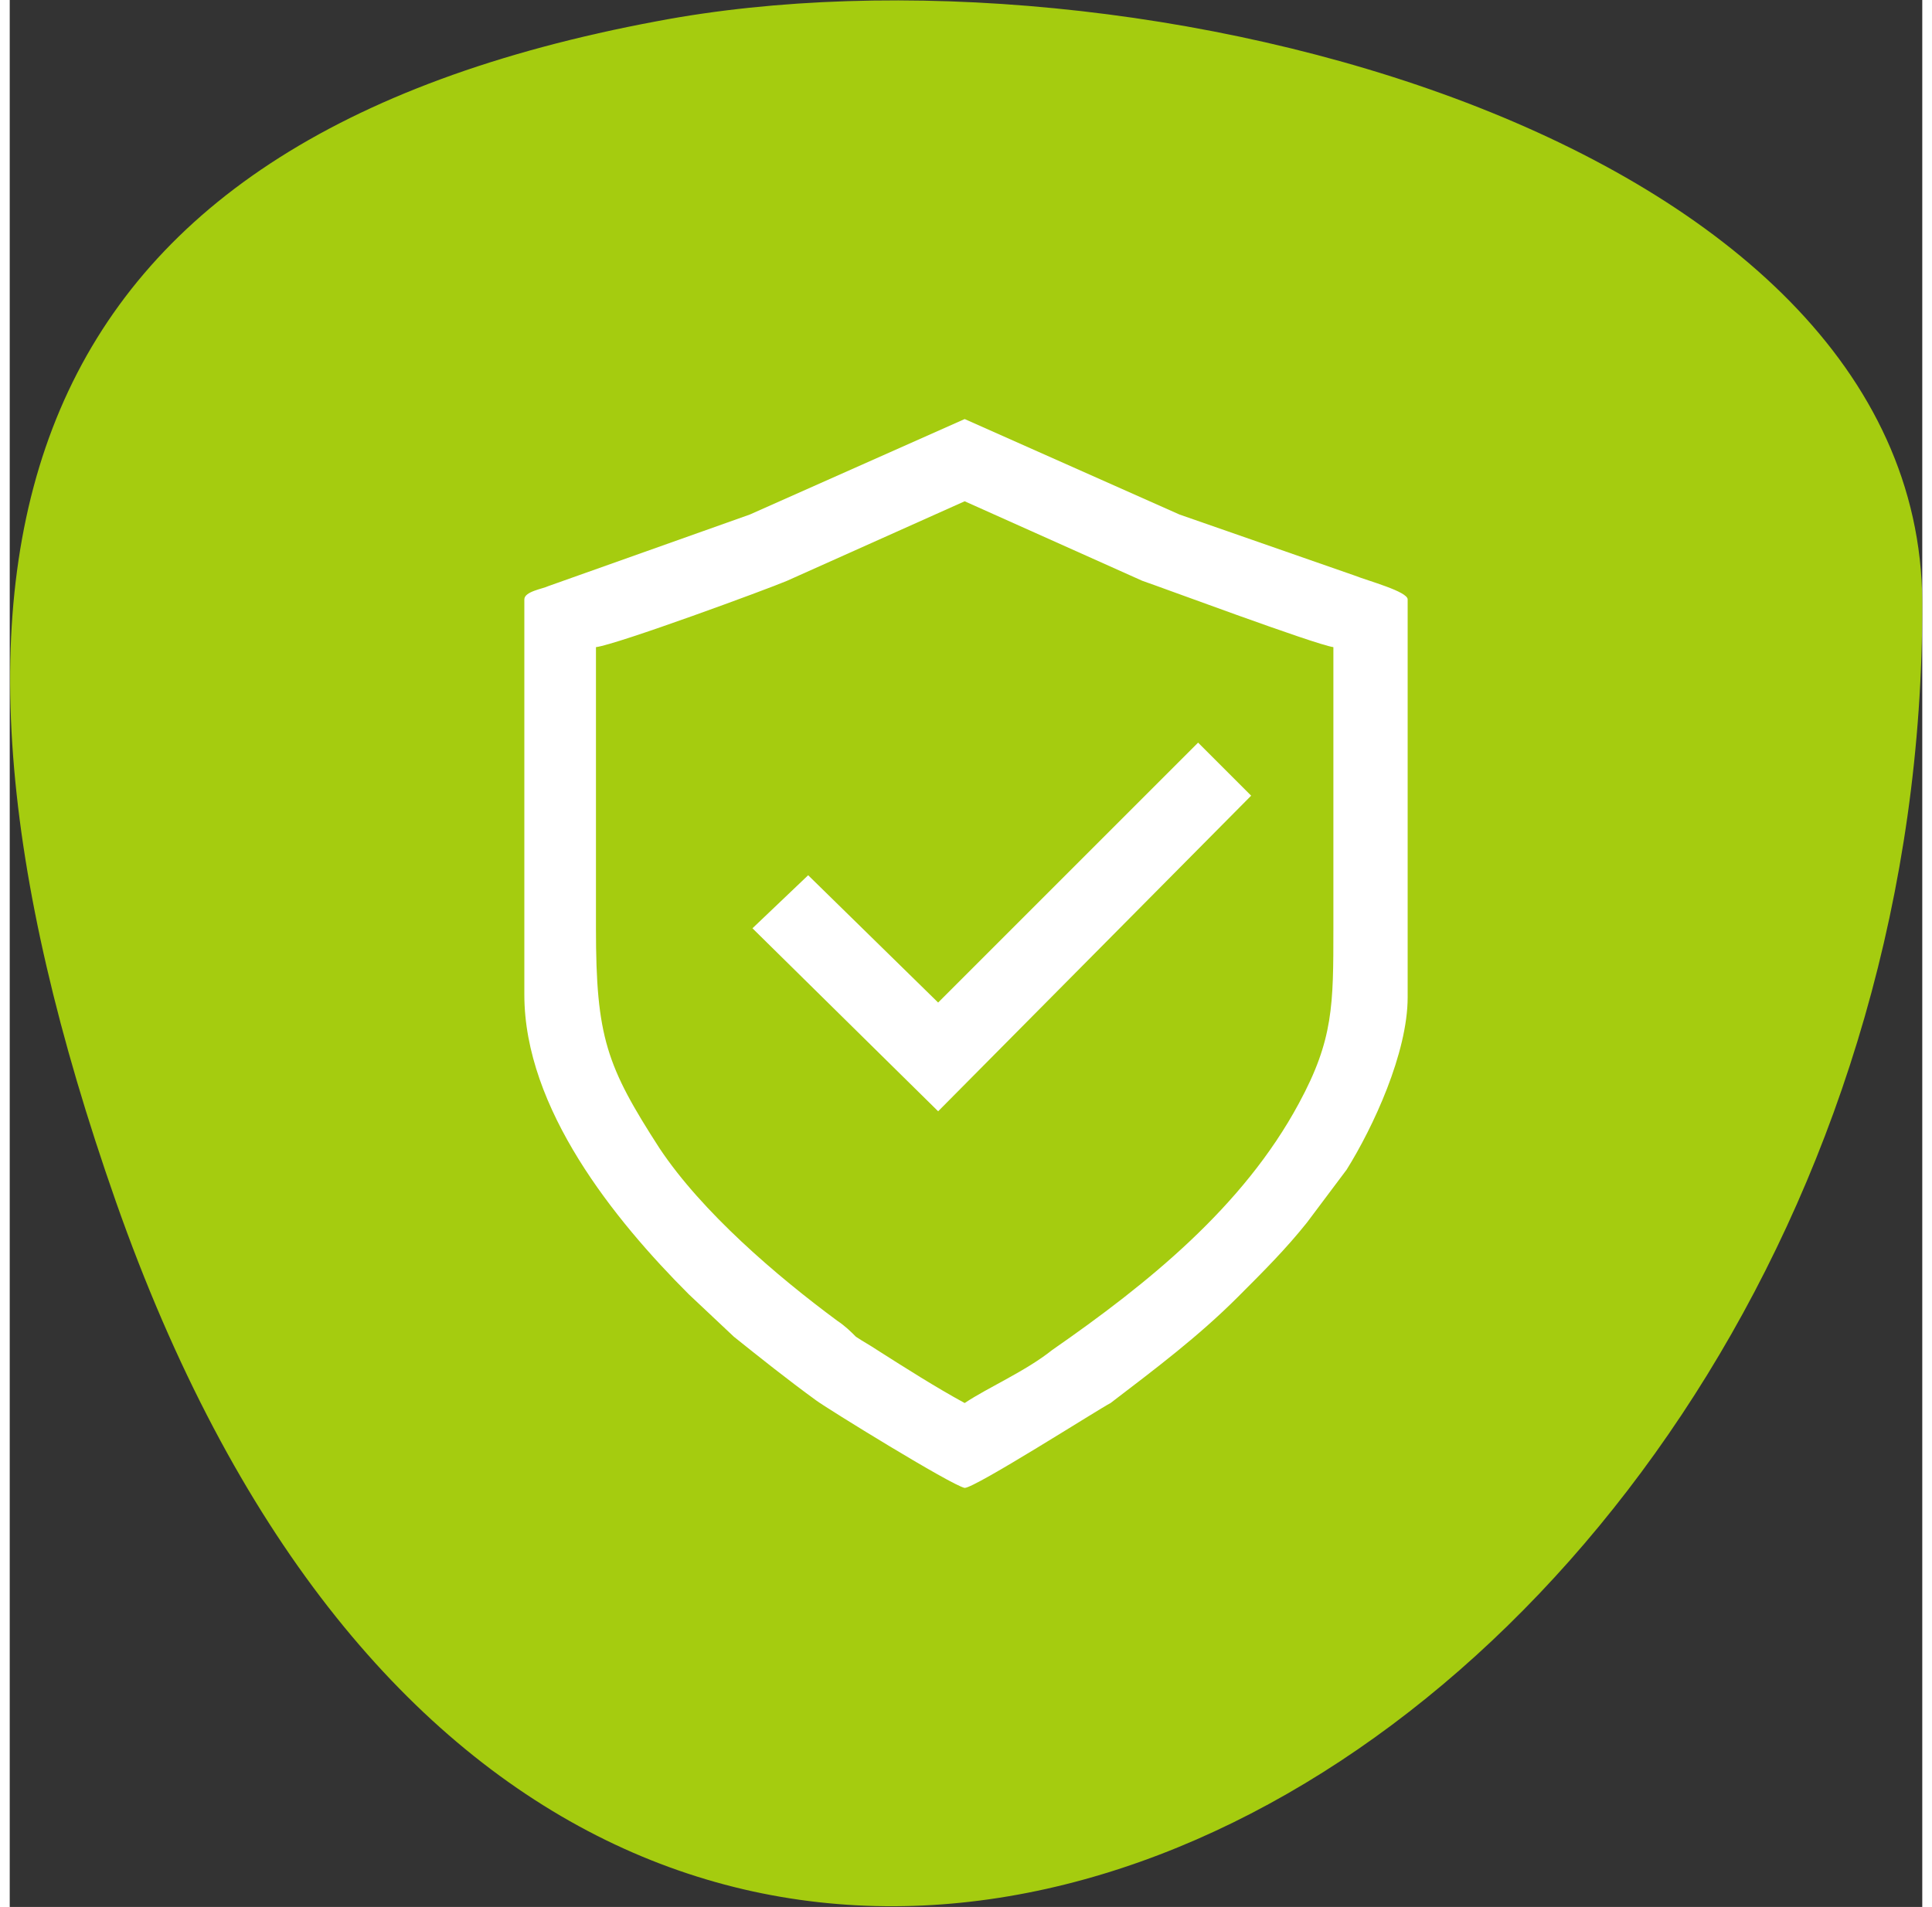
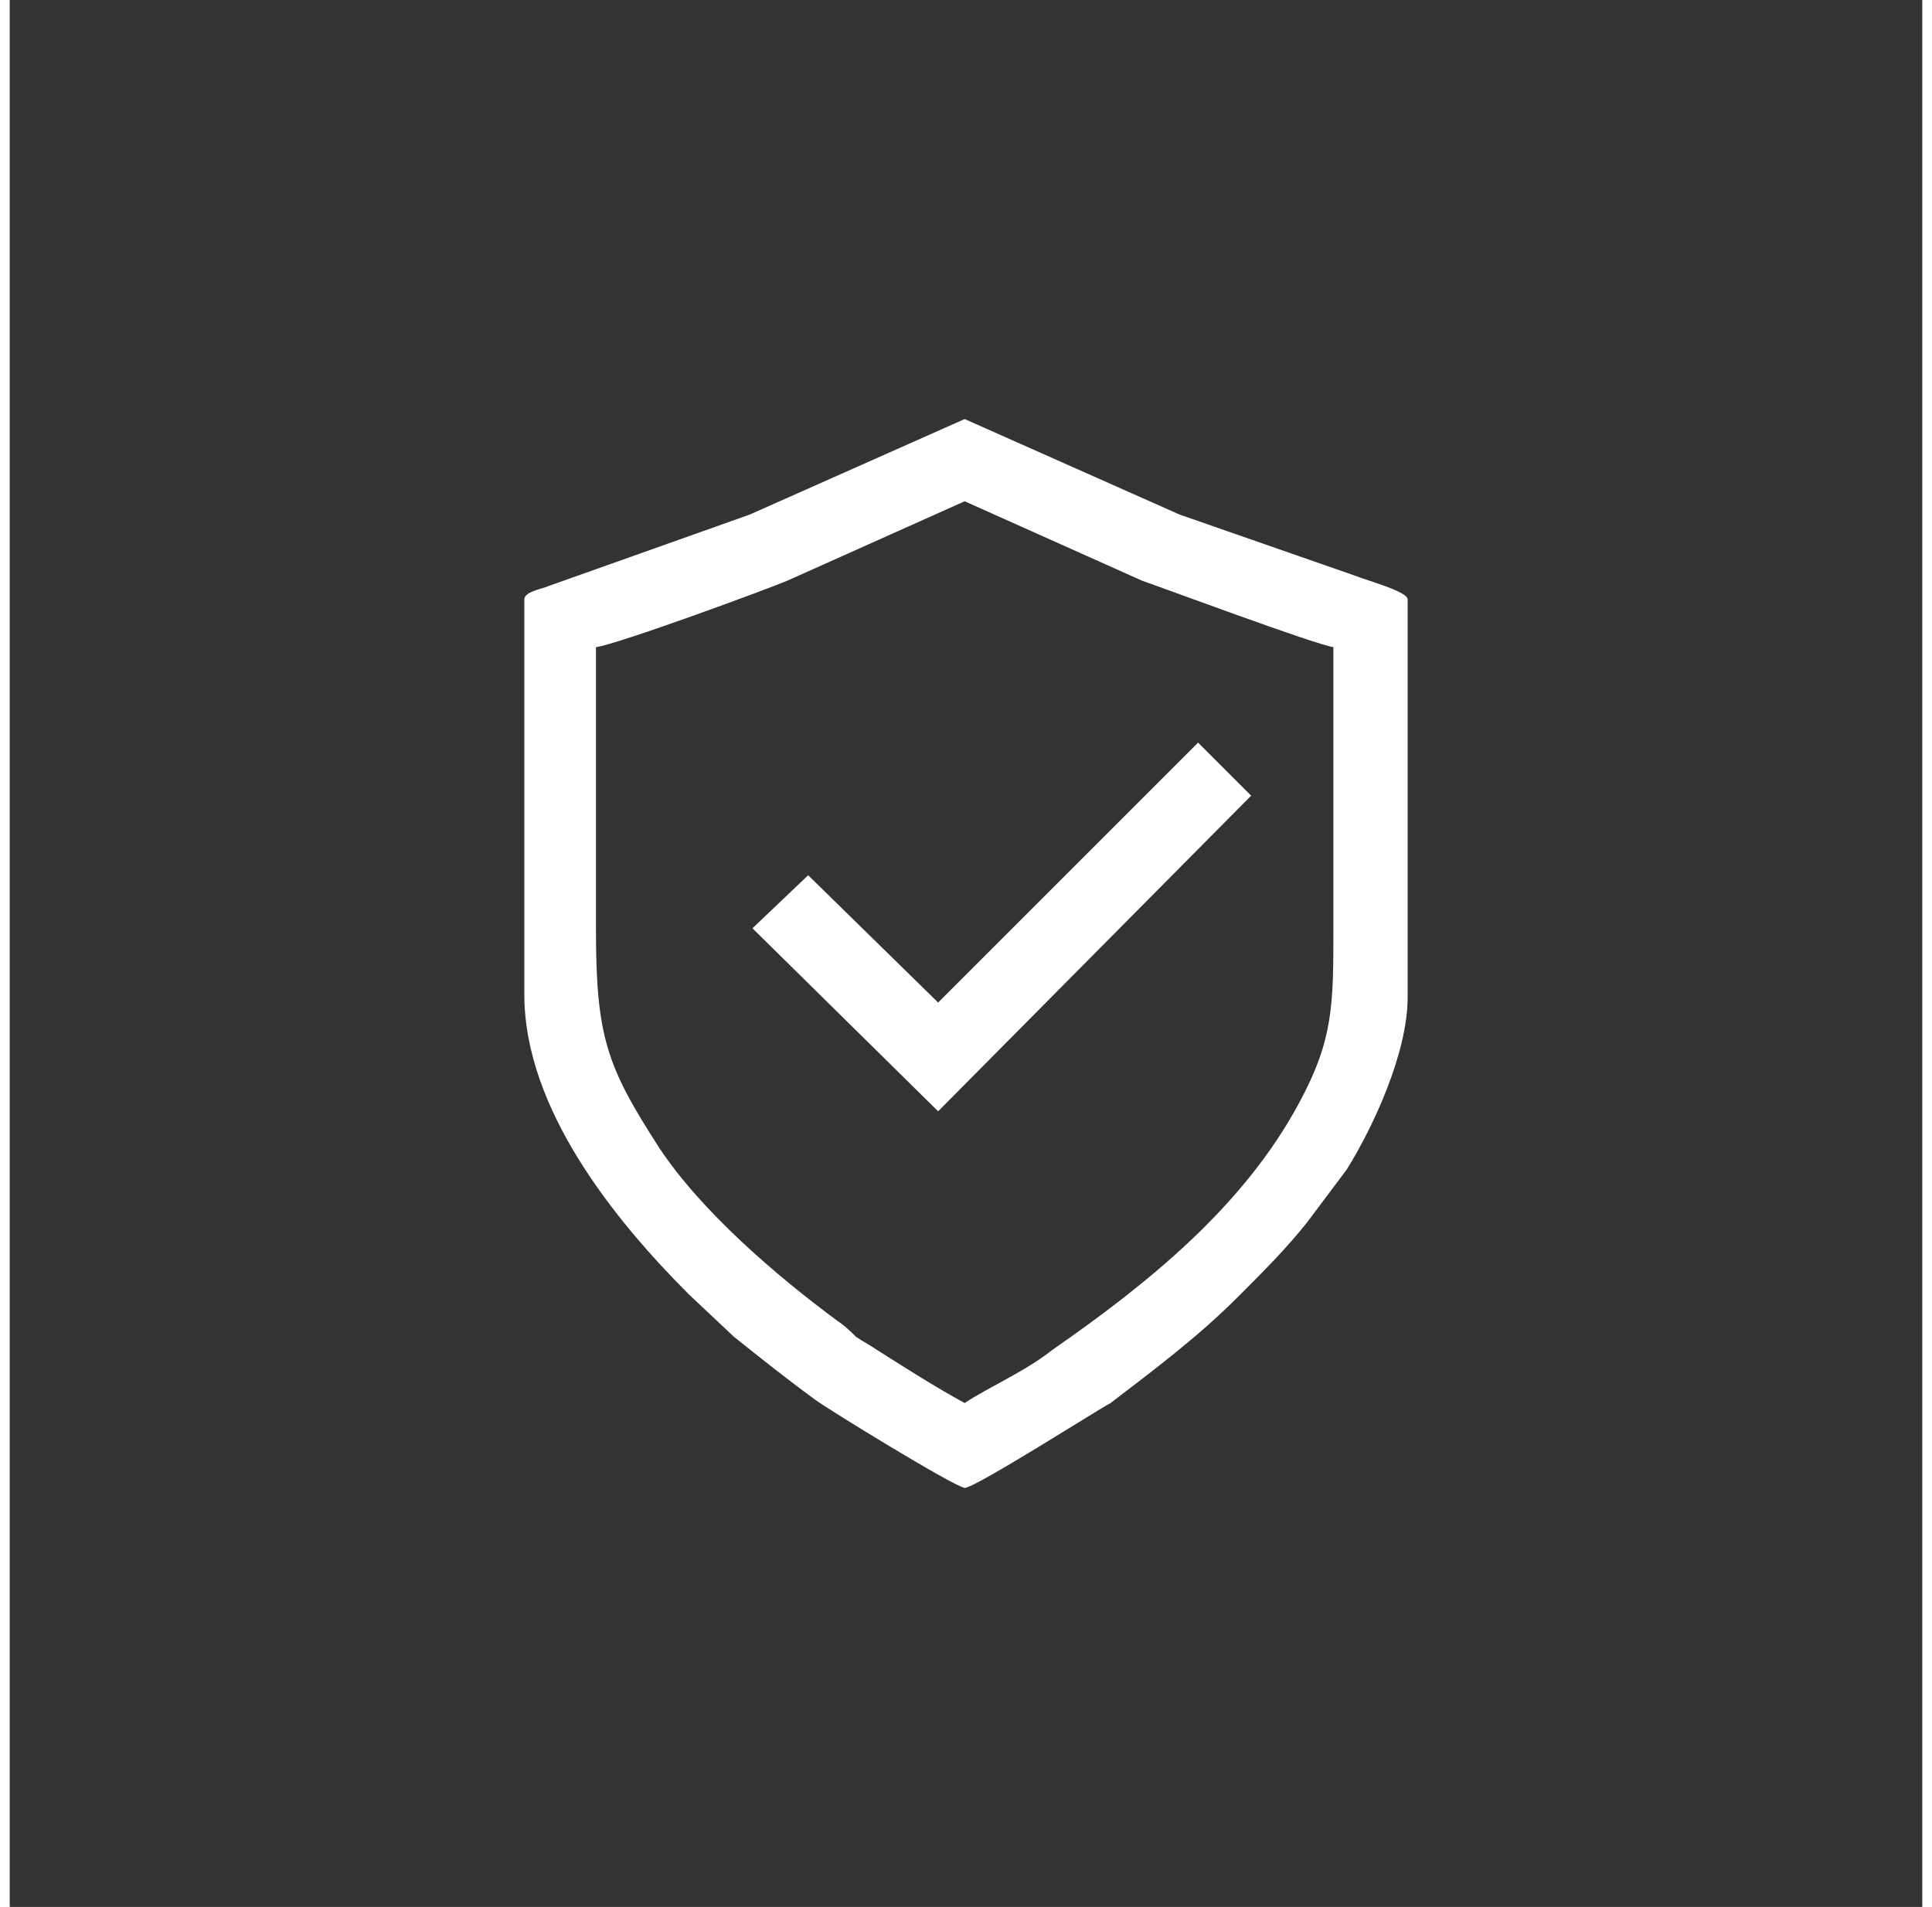
<svg xmlns="http://www.w3.org/2000/svg" xml:space="preserve" width="78px" height="77px" version="1.1" shape-rendering="geometricPrecision" text-rendering="geometricPrecision" image-rendering="optimizeQuality" fill-rule="evenodd" clip-rule="evenodd" viewBox="0 0 7210 7190">
  <rect x="0" y="0" width="7210" height="7190" fill="#333333" stroke="none" />
  <g id="Layer_x0020_1">
-     <path fill="#A5CC0F" d="M2440 80c-2410,450 -2910,1970 -2040,4450 1770,5040 6820,2130 6810,-2260 -10,-1760 -2980,-2530 -4770,-2190z" />
    <path fill="white" d="M2210 2440c80,-10 650,-220 720,-250l670 -300 670 300c60,20 650,240 720,250 0,350 0,710 0,1060 0,290 0,420 -130,660 -210,390 -570,680 -930,930 -100,80 -240,140 -330,200 -110,-60 -220,-130 -330,-200 -30,-20 -50,-30 -80,-50 -20,-20 -40,-40 -70,-60 -230,-170 -510,-410 -670,-650 -200,-310 -240,-420 -240,-830 0,-350 0,-710 0,-1060zm1290 1340l-490 -480 -210 200 700 690 1180 -1190 -200 -200 -980 980zm-1560 -1520l0 1490c0,430 340,850 620,1130l170 160c100,80 200,160 310,240 40,30 510,320 560,330 40,0 510,-300 550,-320 170,-130 330,-250 480,-400 100,-100 180,-180 260,-280l150 -200c100,-160 230,-440 230,-650l0 -1500c0,-30 -150,-70 -200,-90l-660 -230 -810 -360 -810 360 -760 270c-20,10 -90,20 -90,50z" />
  </g>
</svg>